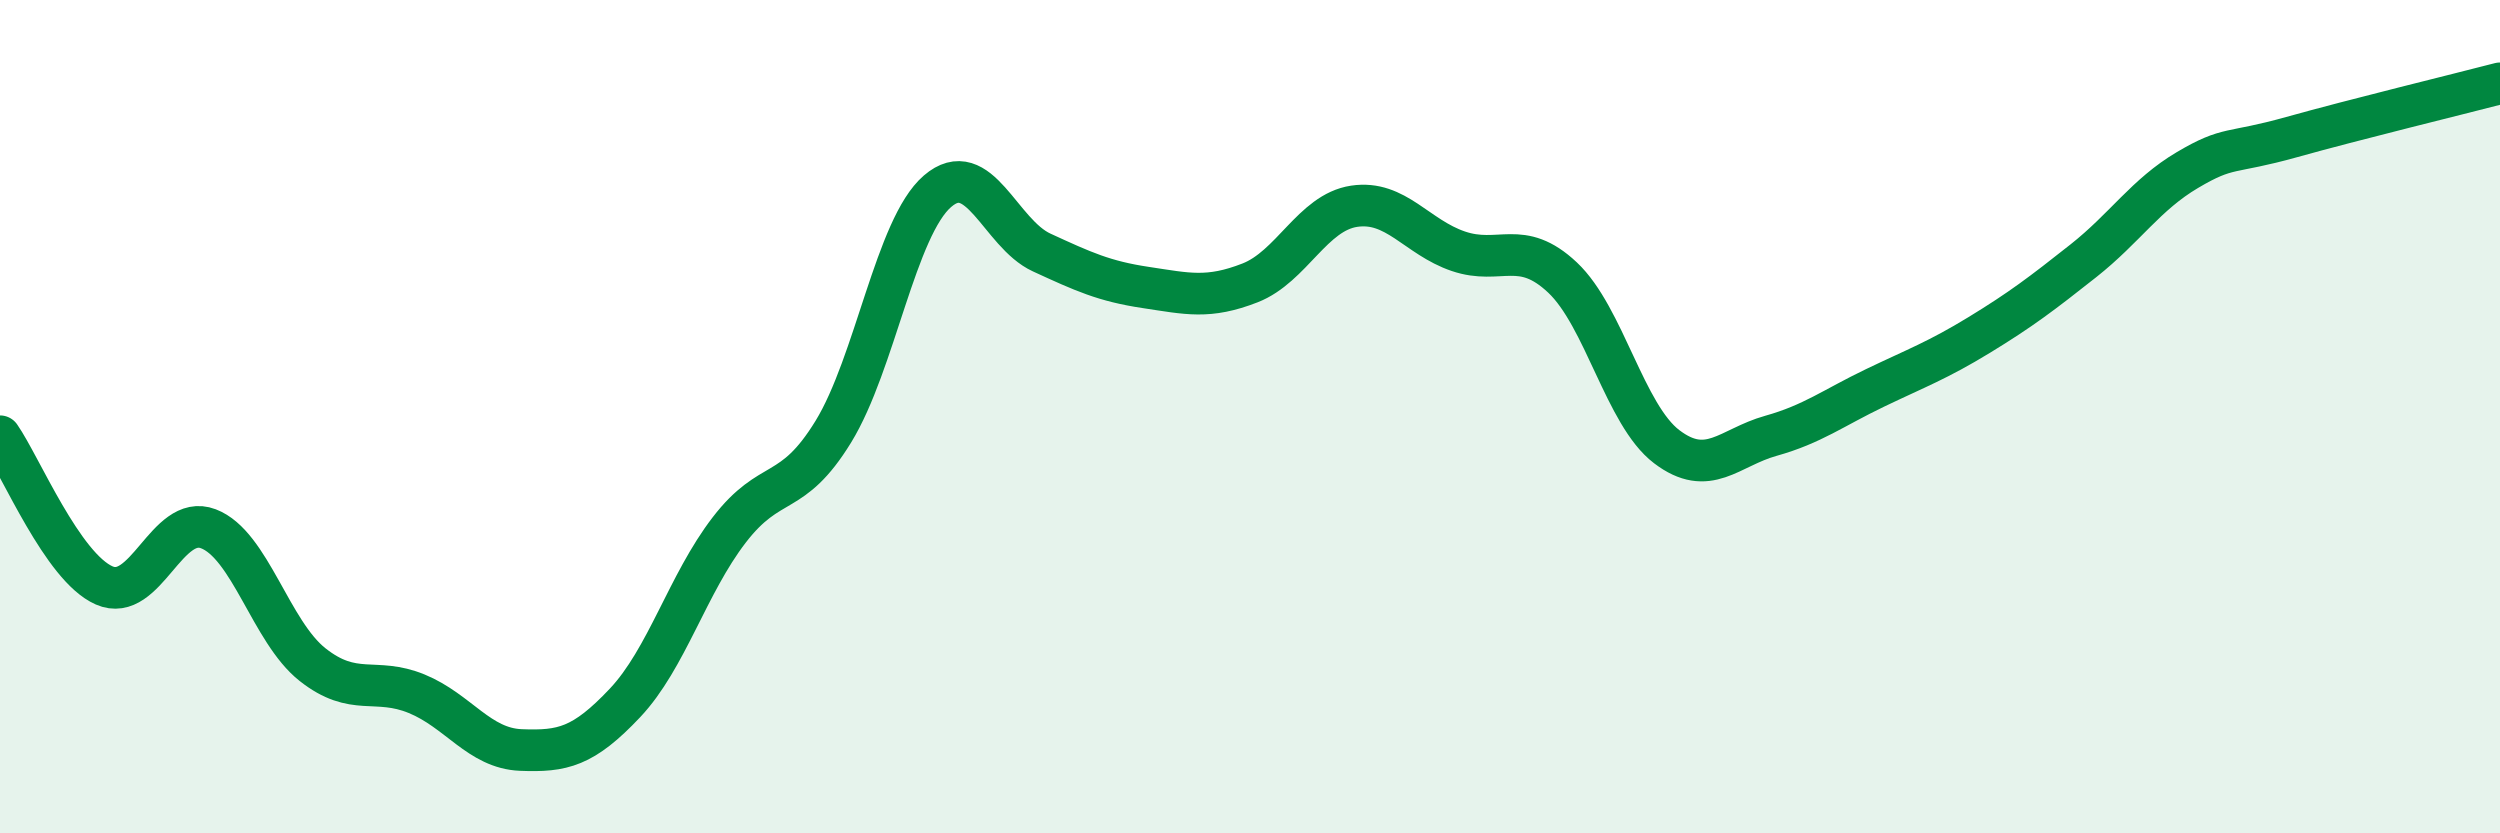
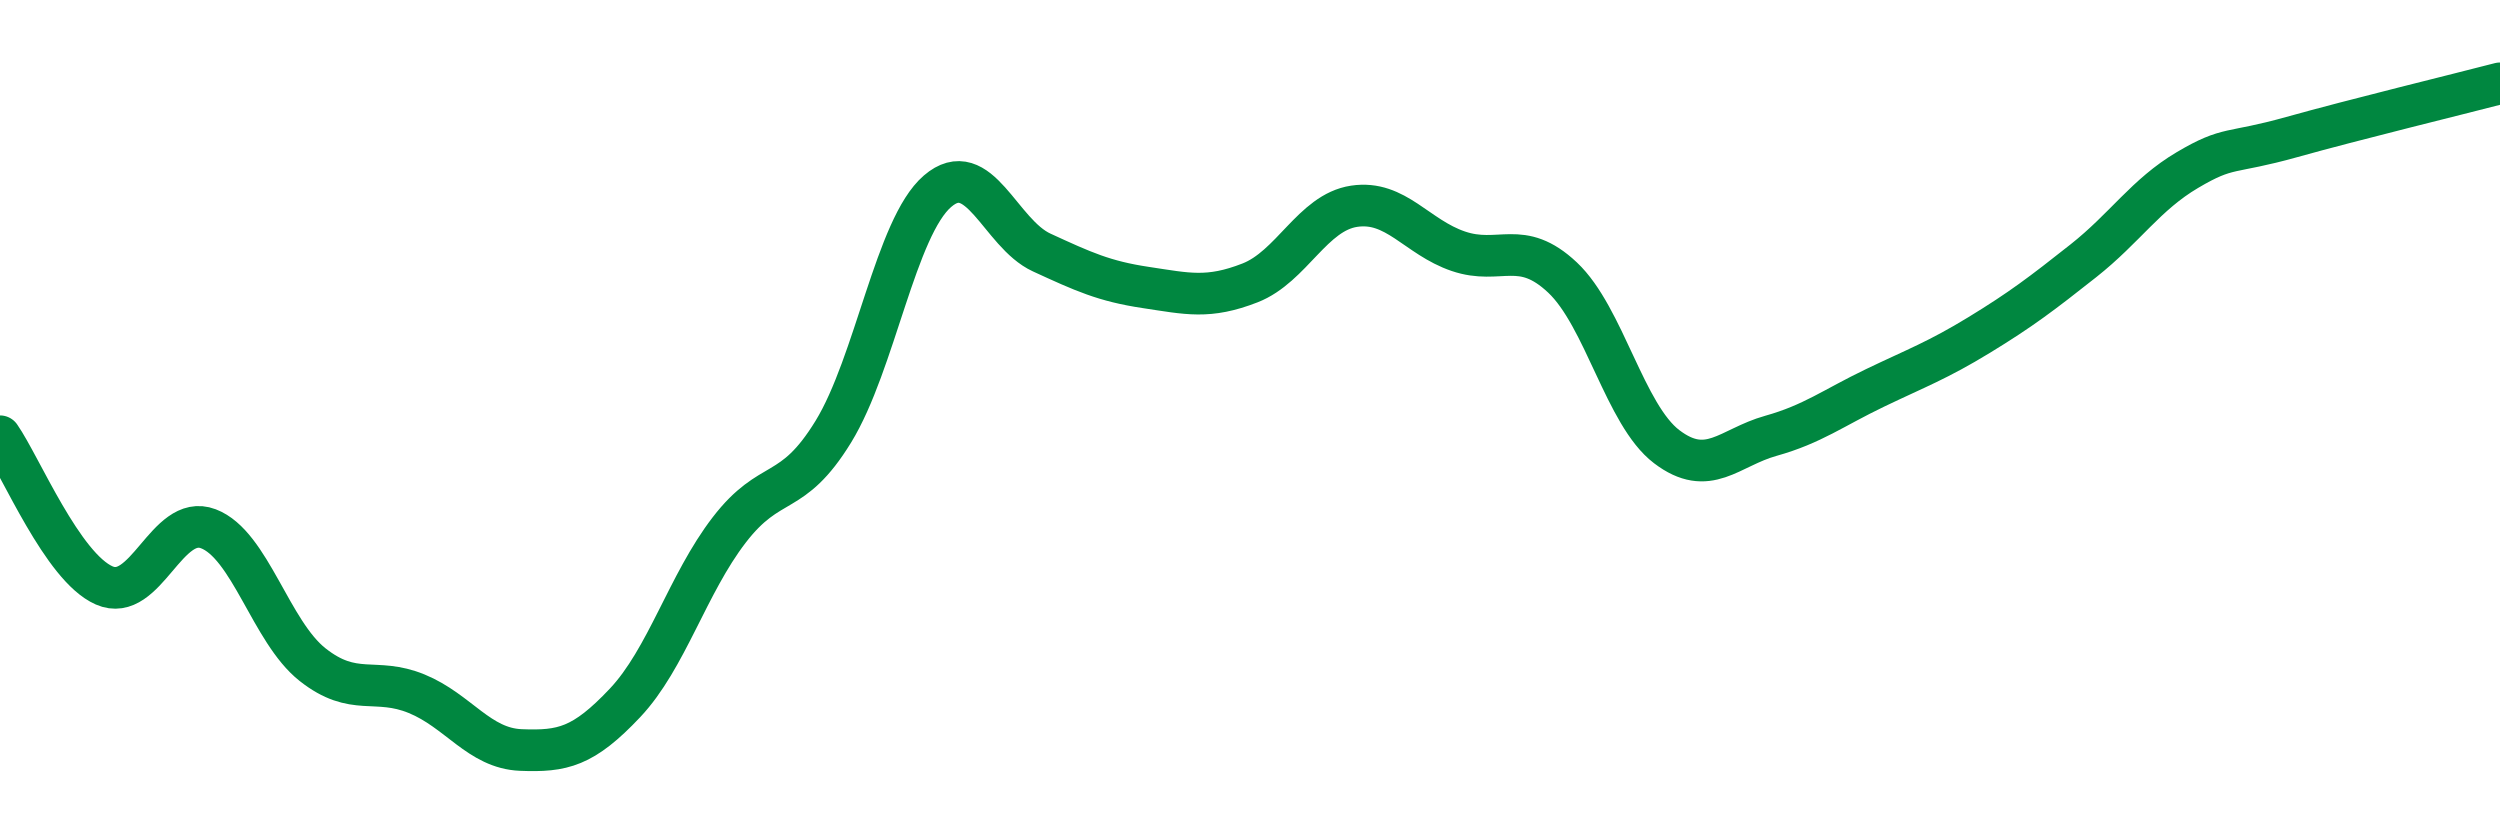
<svg xmlns="http://www.w3.org/2000/svg" width="60" height="20" viewBox="0 0 60 20">
-   <path d="M 0,10.47 C 0.5,11.19 1.5,13.61 2.5,14.05 C 3.5,14.49 4,12.31 5,12.69 C 6,13.07 6.5,15.16 7.5,15.95 C 8.5,16.74 9,16.24 10,16.65 C 11,17.06 11.5,17.96 12.5,18 C 13.5,18.04 14,17.93 15,16.87 C 16,15.81 16.5,14.02 17.5,12.72 C 18.5,11.42 19,11.99 20,10.36 C 21,8.73 21.5,5.45 22.5,4.59 C 23.5,3.73 24,5.6 25,6.06 C 26,6.52 26.5,6.75 27.5,6.9 C 28.5,7.05 29,7.18 30,6.79 C 31,6.4 31.5,5.1 32.5,4.95 C 33.5,4.8 34,5.69 35,6.03 C 36,6.37 36.5,5.72 37.5,6.66 C 38.5,7.6 39,9.96 40,10.72 C 41,11.48 41.5,10.74 42.5,10.46 C 43.5,10.18 44,9.79 45,9.31 C 46,8.83 46.5,8.65 47.5,8.04 C 48.5,7.43 49,7.05 50,6.26 C 51,5.47 51.5,4.67 52.5,4.08 C 53.5,3.49 53.5,3.71 55,3.29 C 56.5,2.87 59,2.26 60,2L60 20L0 20Z" fill="#008740" opacity="0.1" stroke-linecap="round" stroke-linejoin="round" />
  <path d="M 0,10.47 C 0.5,11.19 1.5,13.61 2.5,14.05 C 3.5,14.49 4,12.31 5,12.69 C 6,13.07 6.5,15.16 7.5,15.95 C 8.5,16.74 9,16.24 10,16.65 C 11,17.06 11.5,17.96 12.5,18 C 13.5,18.04 14,17.93 15,16.87 C 16,15.81 16.5,14.02 17.5,12.72 C 18.5,11.42 19,11.99 20,10.36 C 21,8.73 21.5,5.45 22.5,4.59 C 23.5,3.73 24,5.6 25,6.06 C 26,6.52 26.5,6.75 27.5,6.9 C 28.5,7.05 29,7.18 30,6.79 C 31,6.4 31.5,5.1 32.5,4.95 C 33.5,4.8 34,5.69 35,6.03 C 36,6.37 36.5,5.72 37.5,6.66 C 38.5,7.6 39,9.96 40,10.72 C 41,11.48 41.5,10.74 42.5,10.46 C 43.5,10.18 44,9.79 45,9.31 C 46,8.83 46.5,8.65 47.5,8.04 C 48.5,7.43 49,7.05 50,6.26 C 51,5.47 51.5,4.67 52.5,4.08 C 53.5,3.49 53.5,3.71 55,3.29 C 56.5,2.87 59,2.26 60,2" stroke="#008740" stroke-width="1" fill="none" stroke-linecap="round" stroke-linejoin="round" />
</svg>